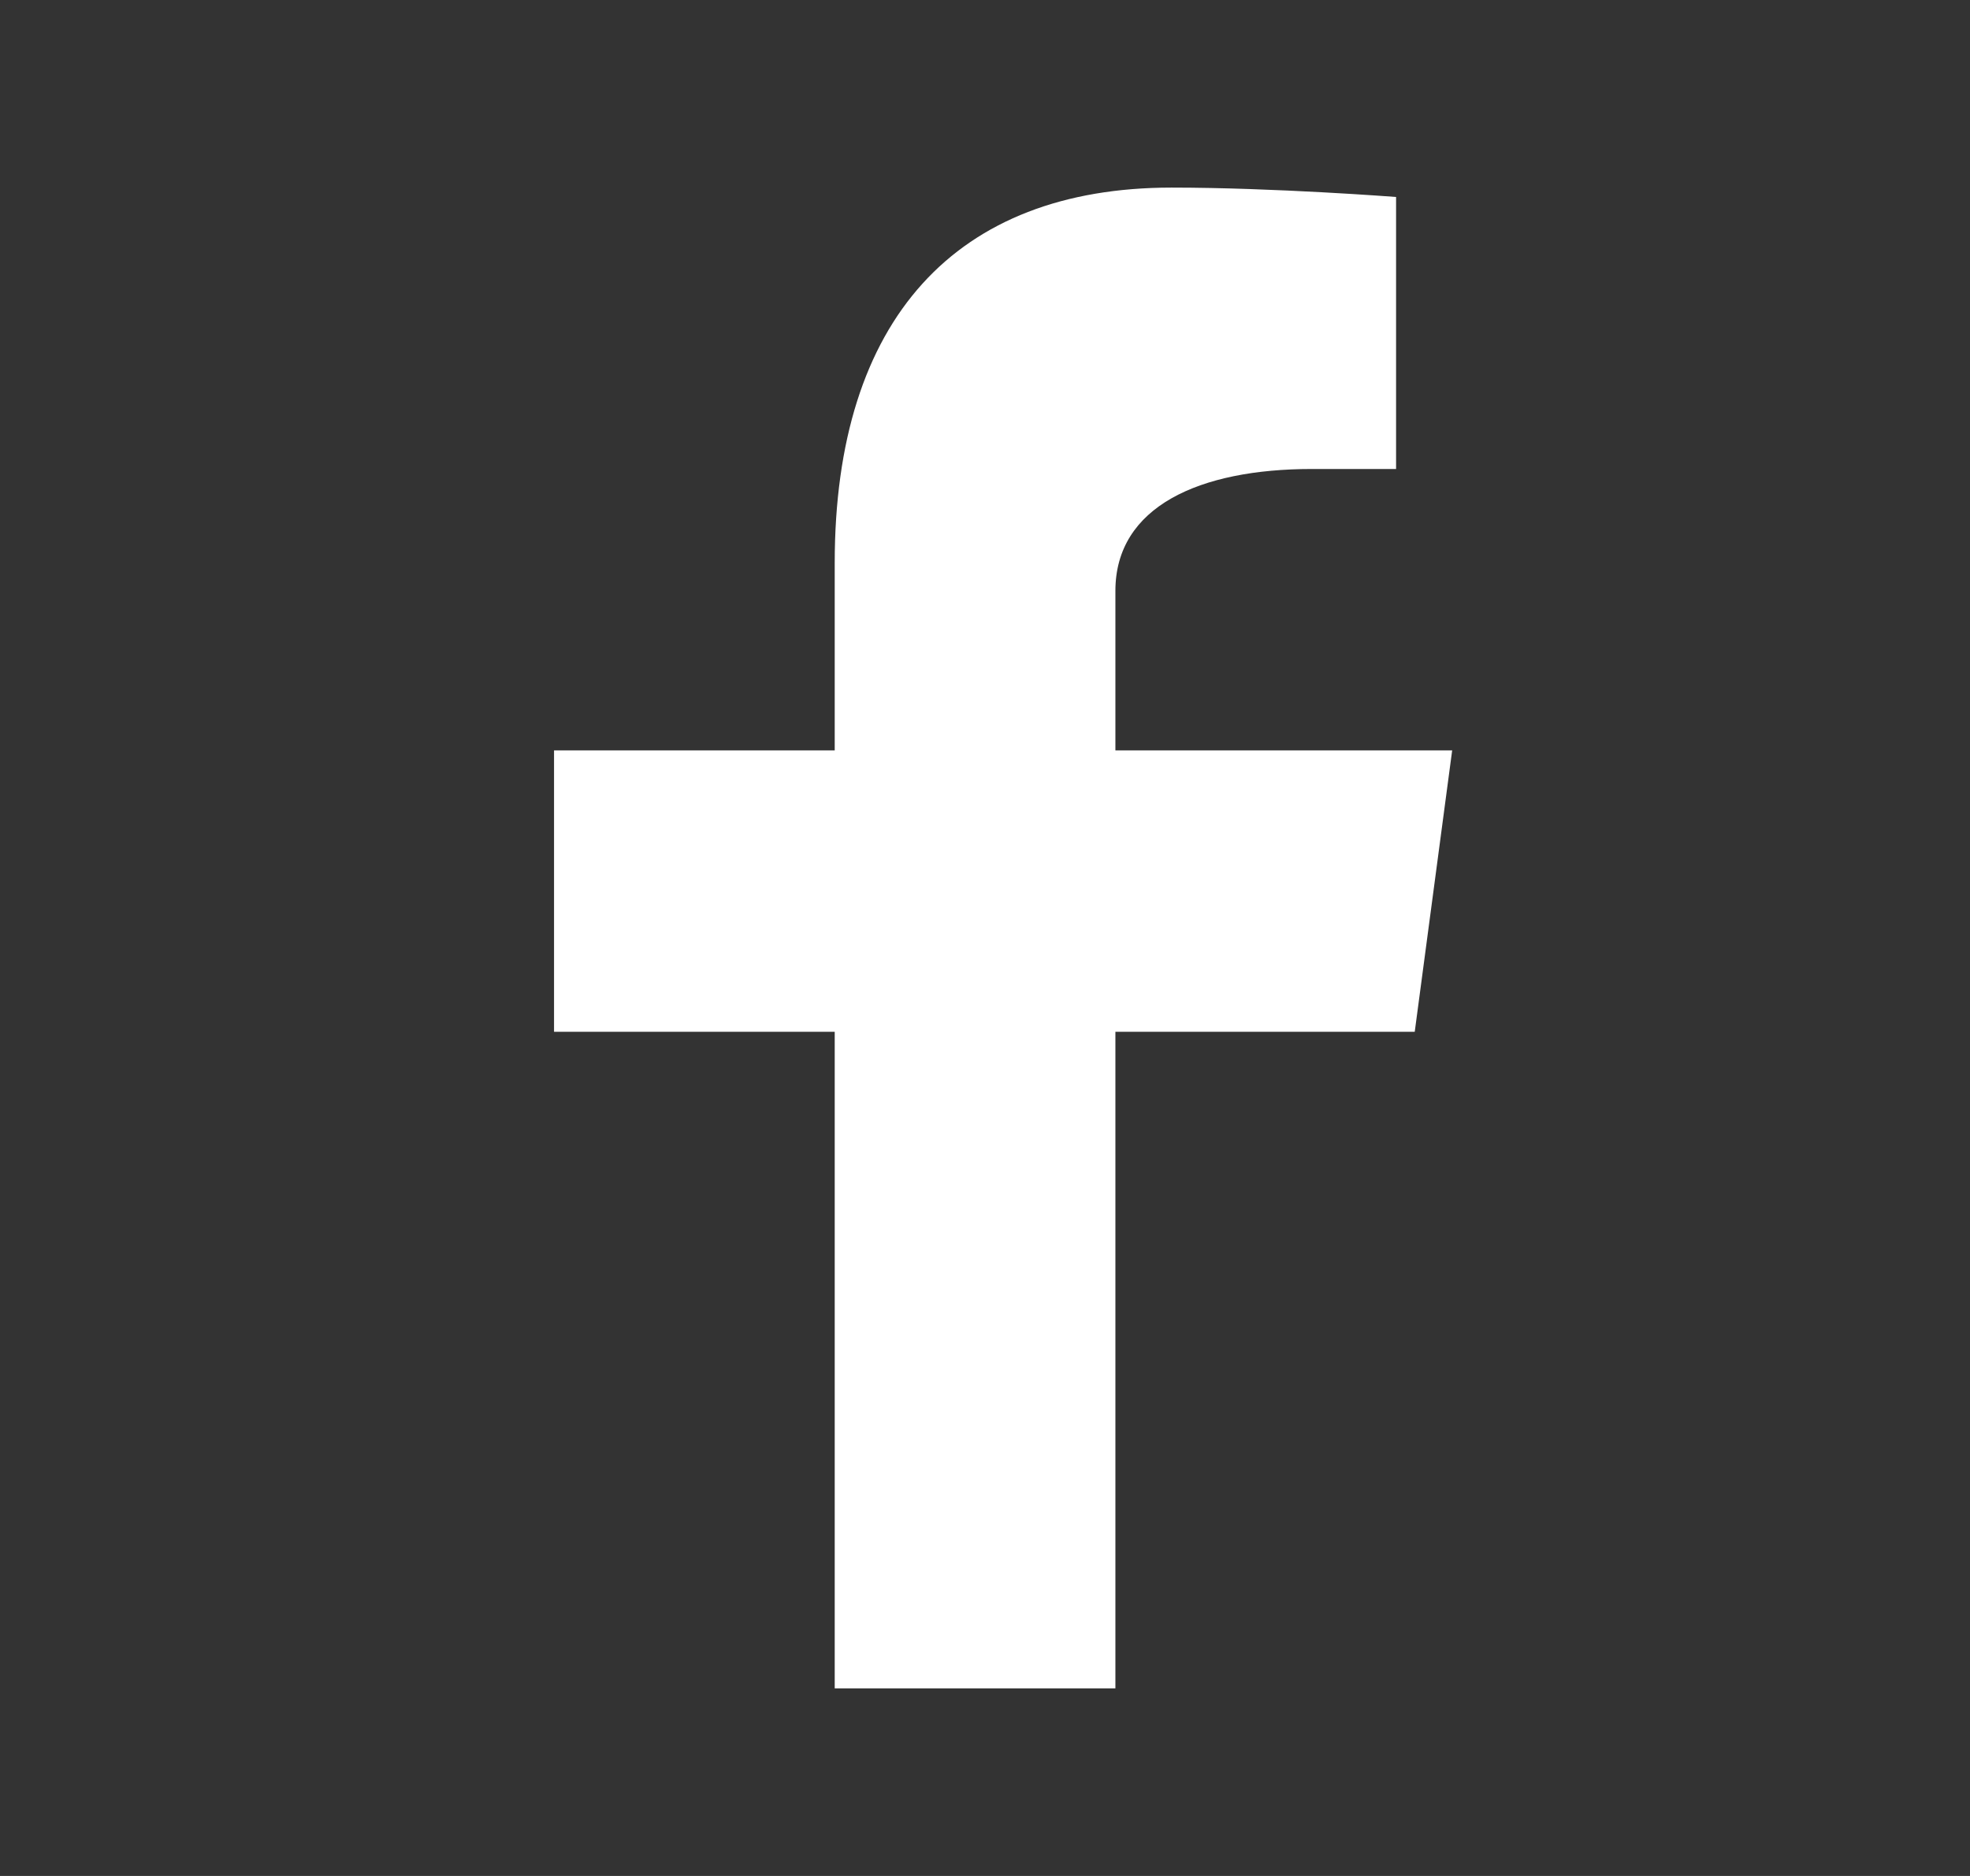
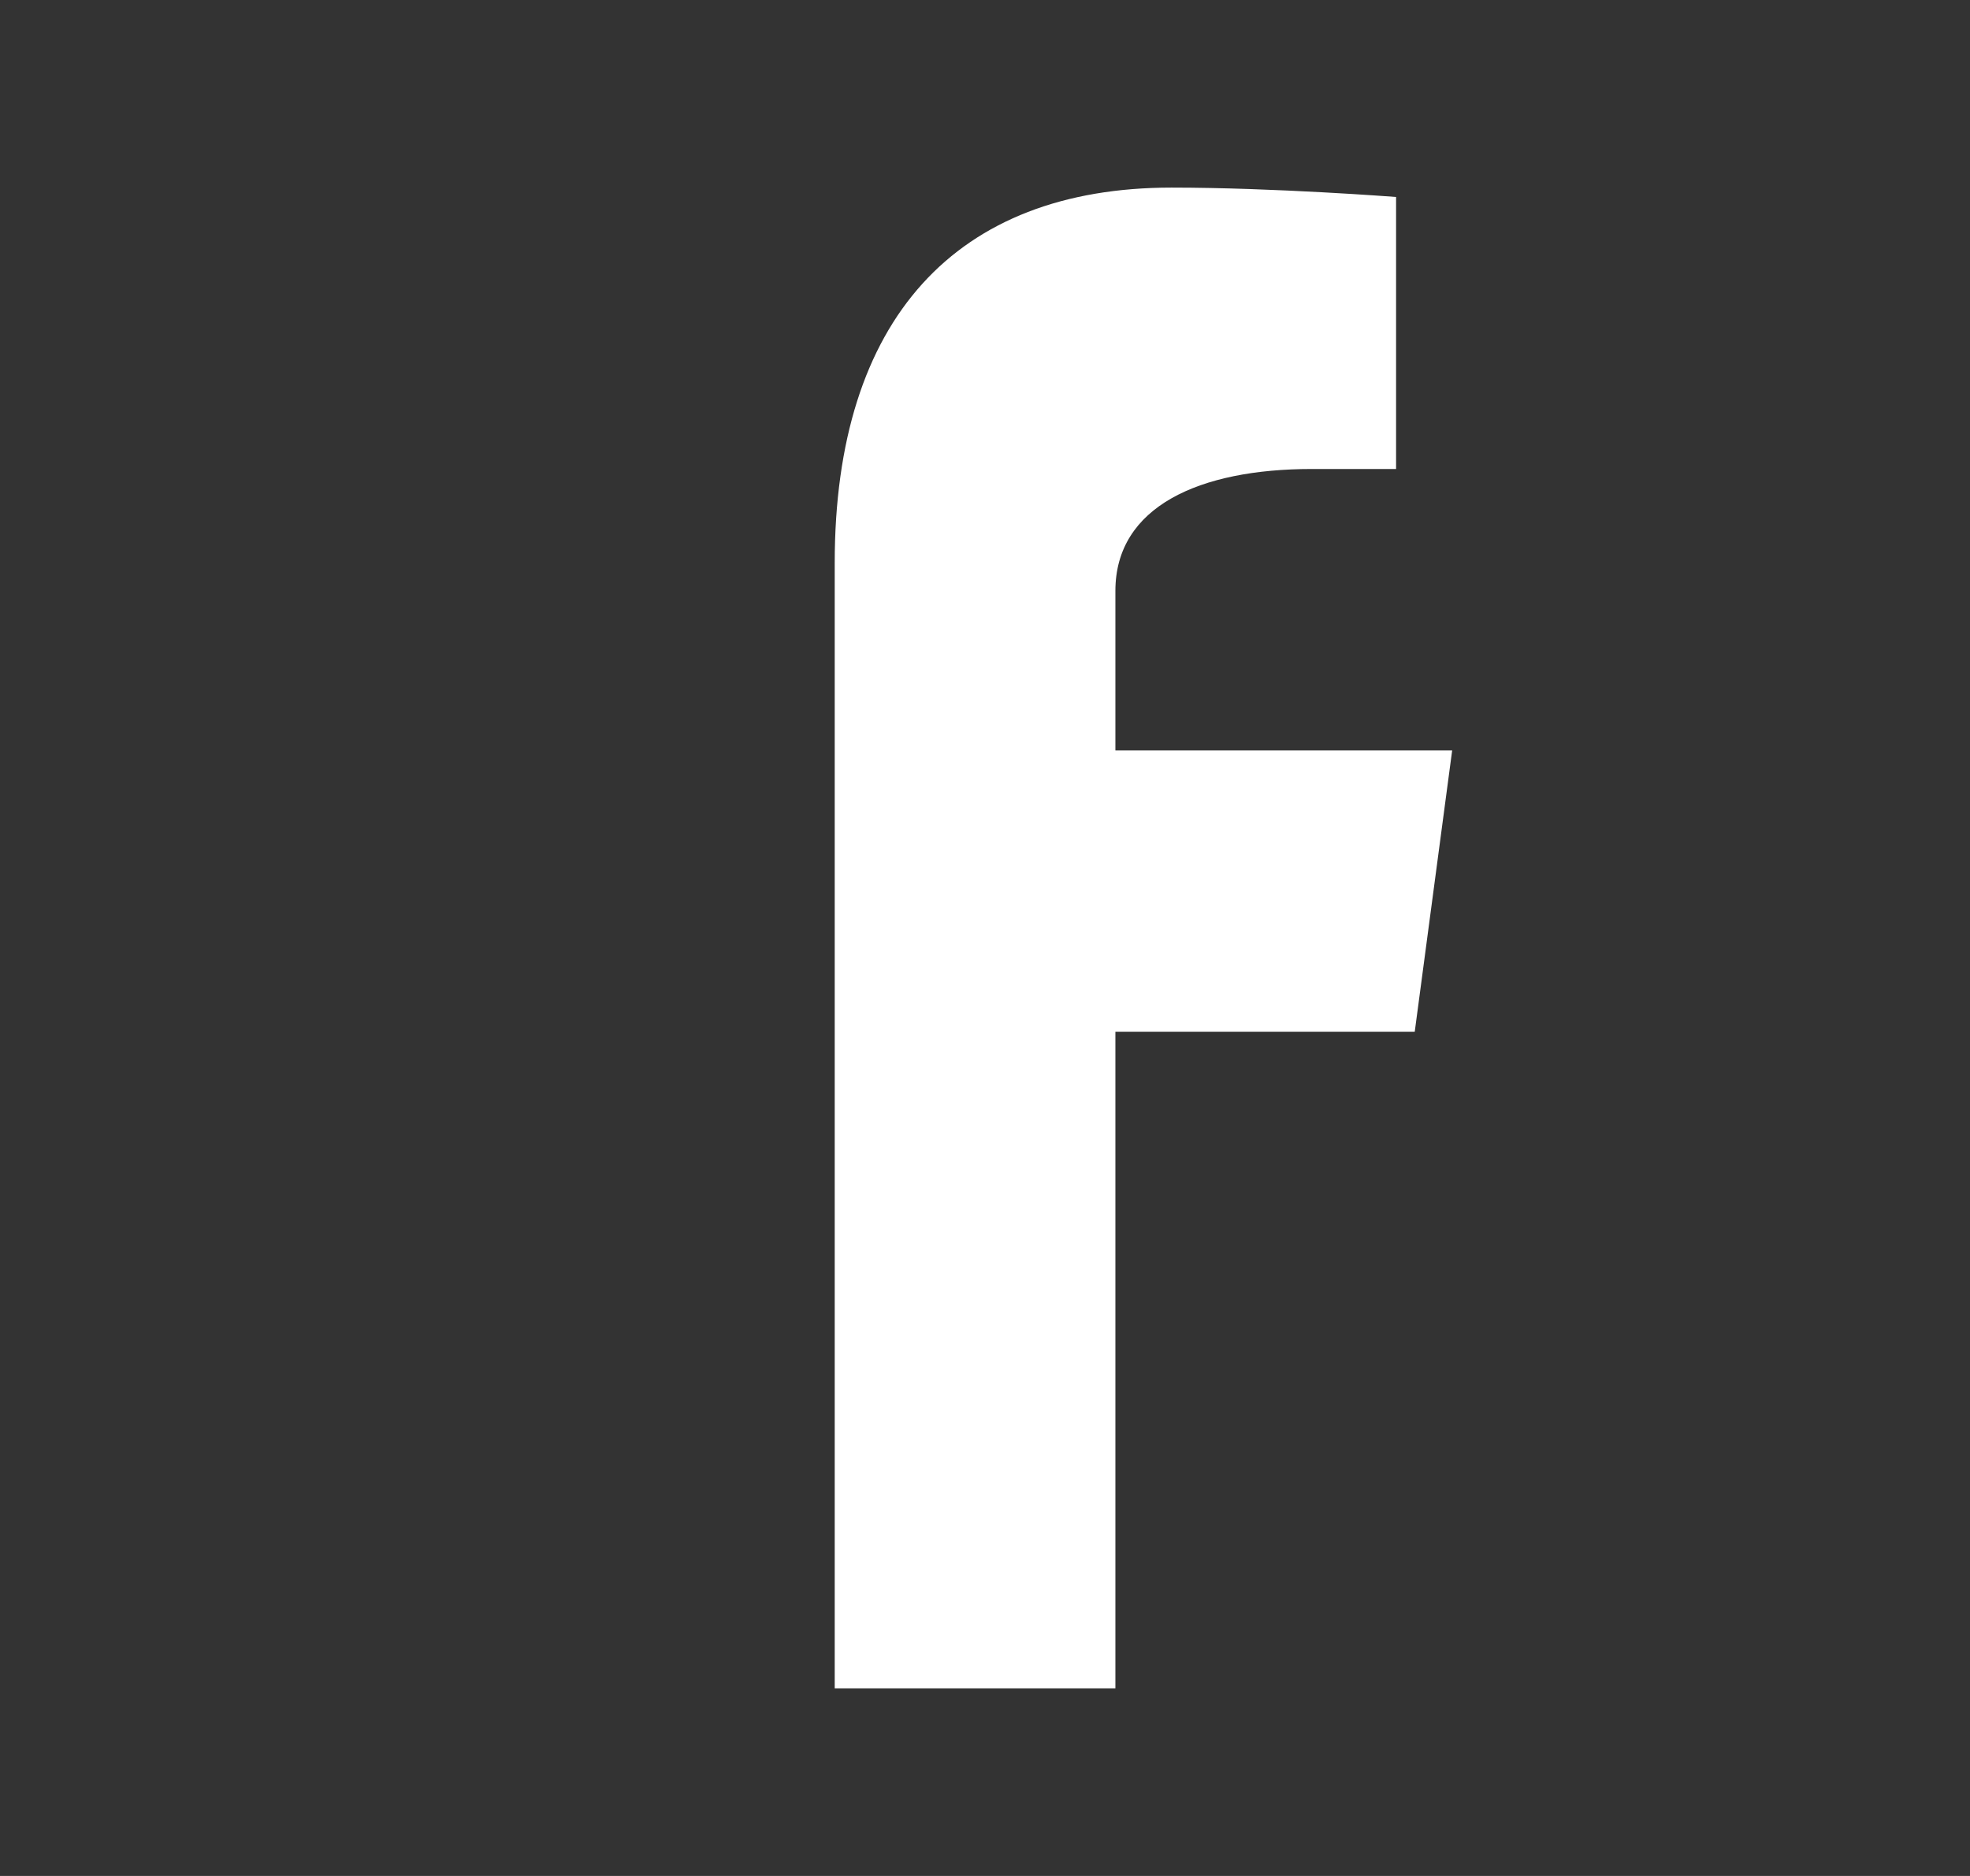
<svg xmlns="http://www.w3.org/2000/svg" width="21" height="20" viewBox="0 0 21 20" fill="none">
  <rect x="0" y="0" width="21" height="20" fill="#333333" stroke="none" />
-   <path d="M15.081 11L15.48 8H11.89V6.3C11.89 5.4 12.787 5 13.984 5H14.882V2.1C14.882 2.1 13.585 2 12.488 2C10.194 2 8.898 3.4 8.898 6V8H5.906V11H8.898V18H11.89V11H15.081Z" fill="white" />
+   <path d="M15.081 11L15.48 8H11.89V6.3C11.89 5.4 12.787 5 13.984 5H14.882V2.1C14.882 2.1 13.585 2 12.488 2C10.194 2 8.898 3.4 8.898 6V8H5.906H8.898V18H11.89V11H15.081Z" fill="white" />
</svg>